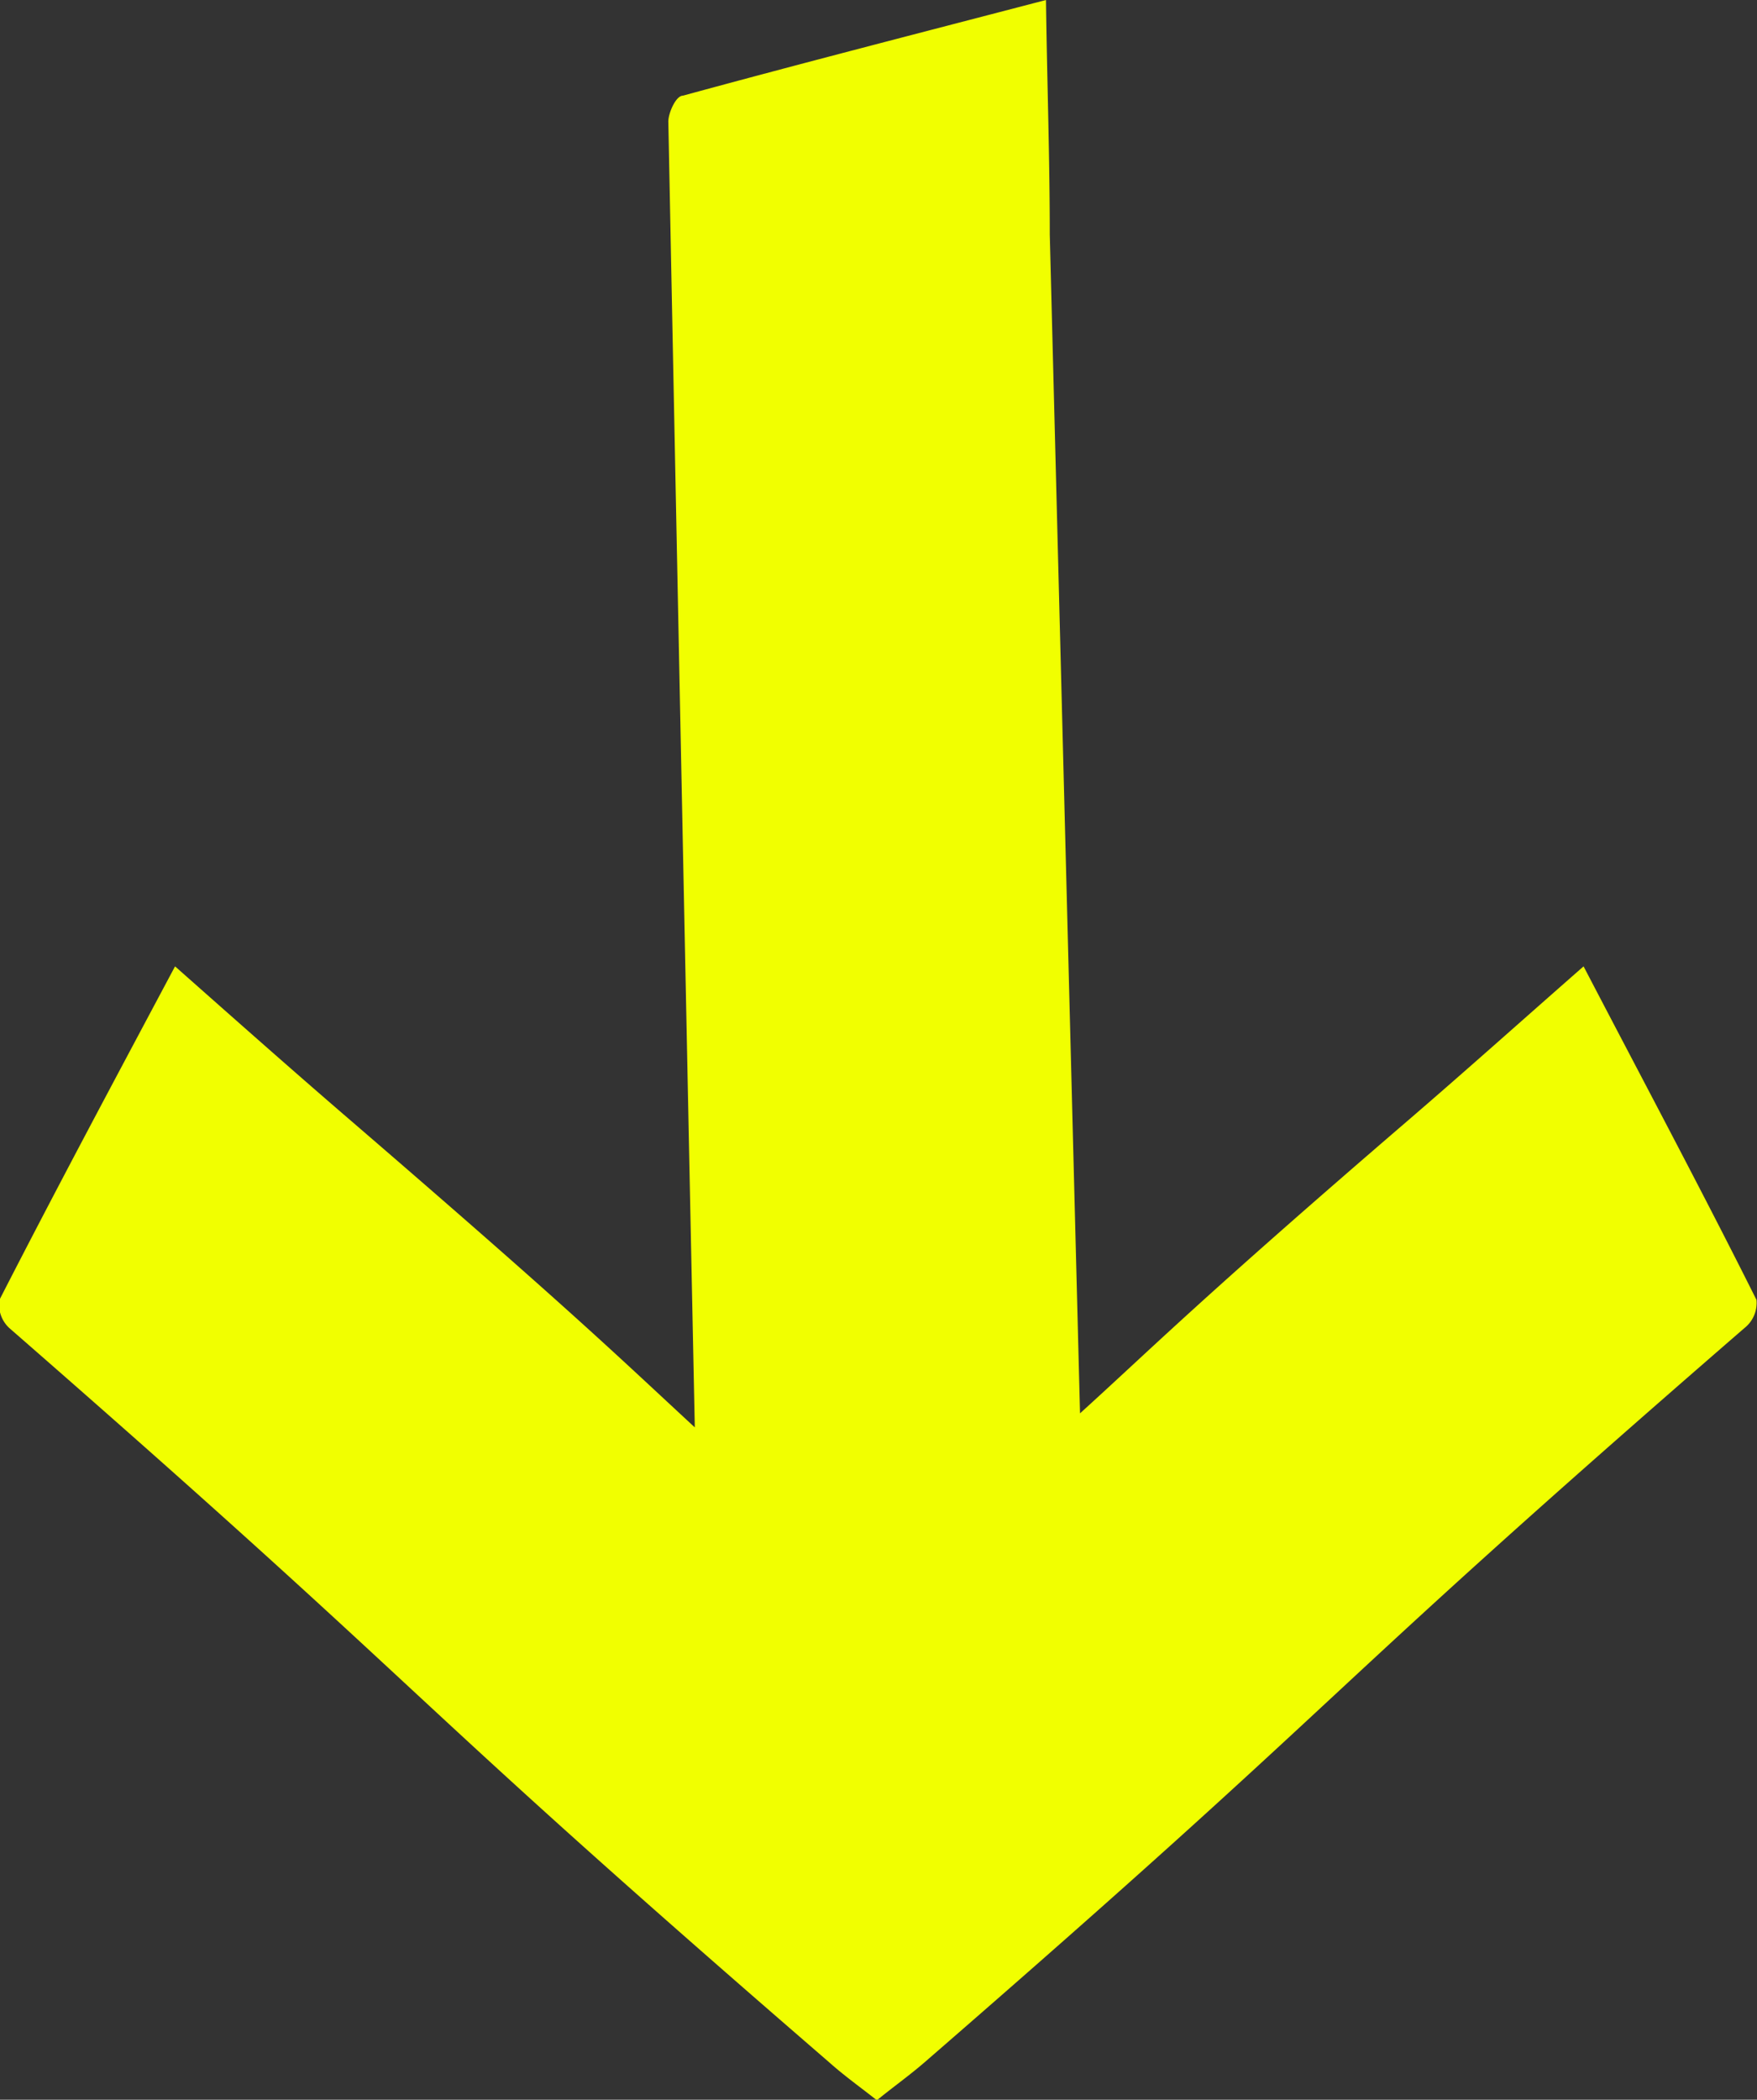
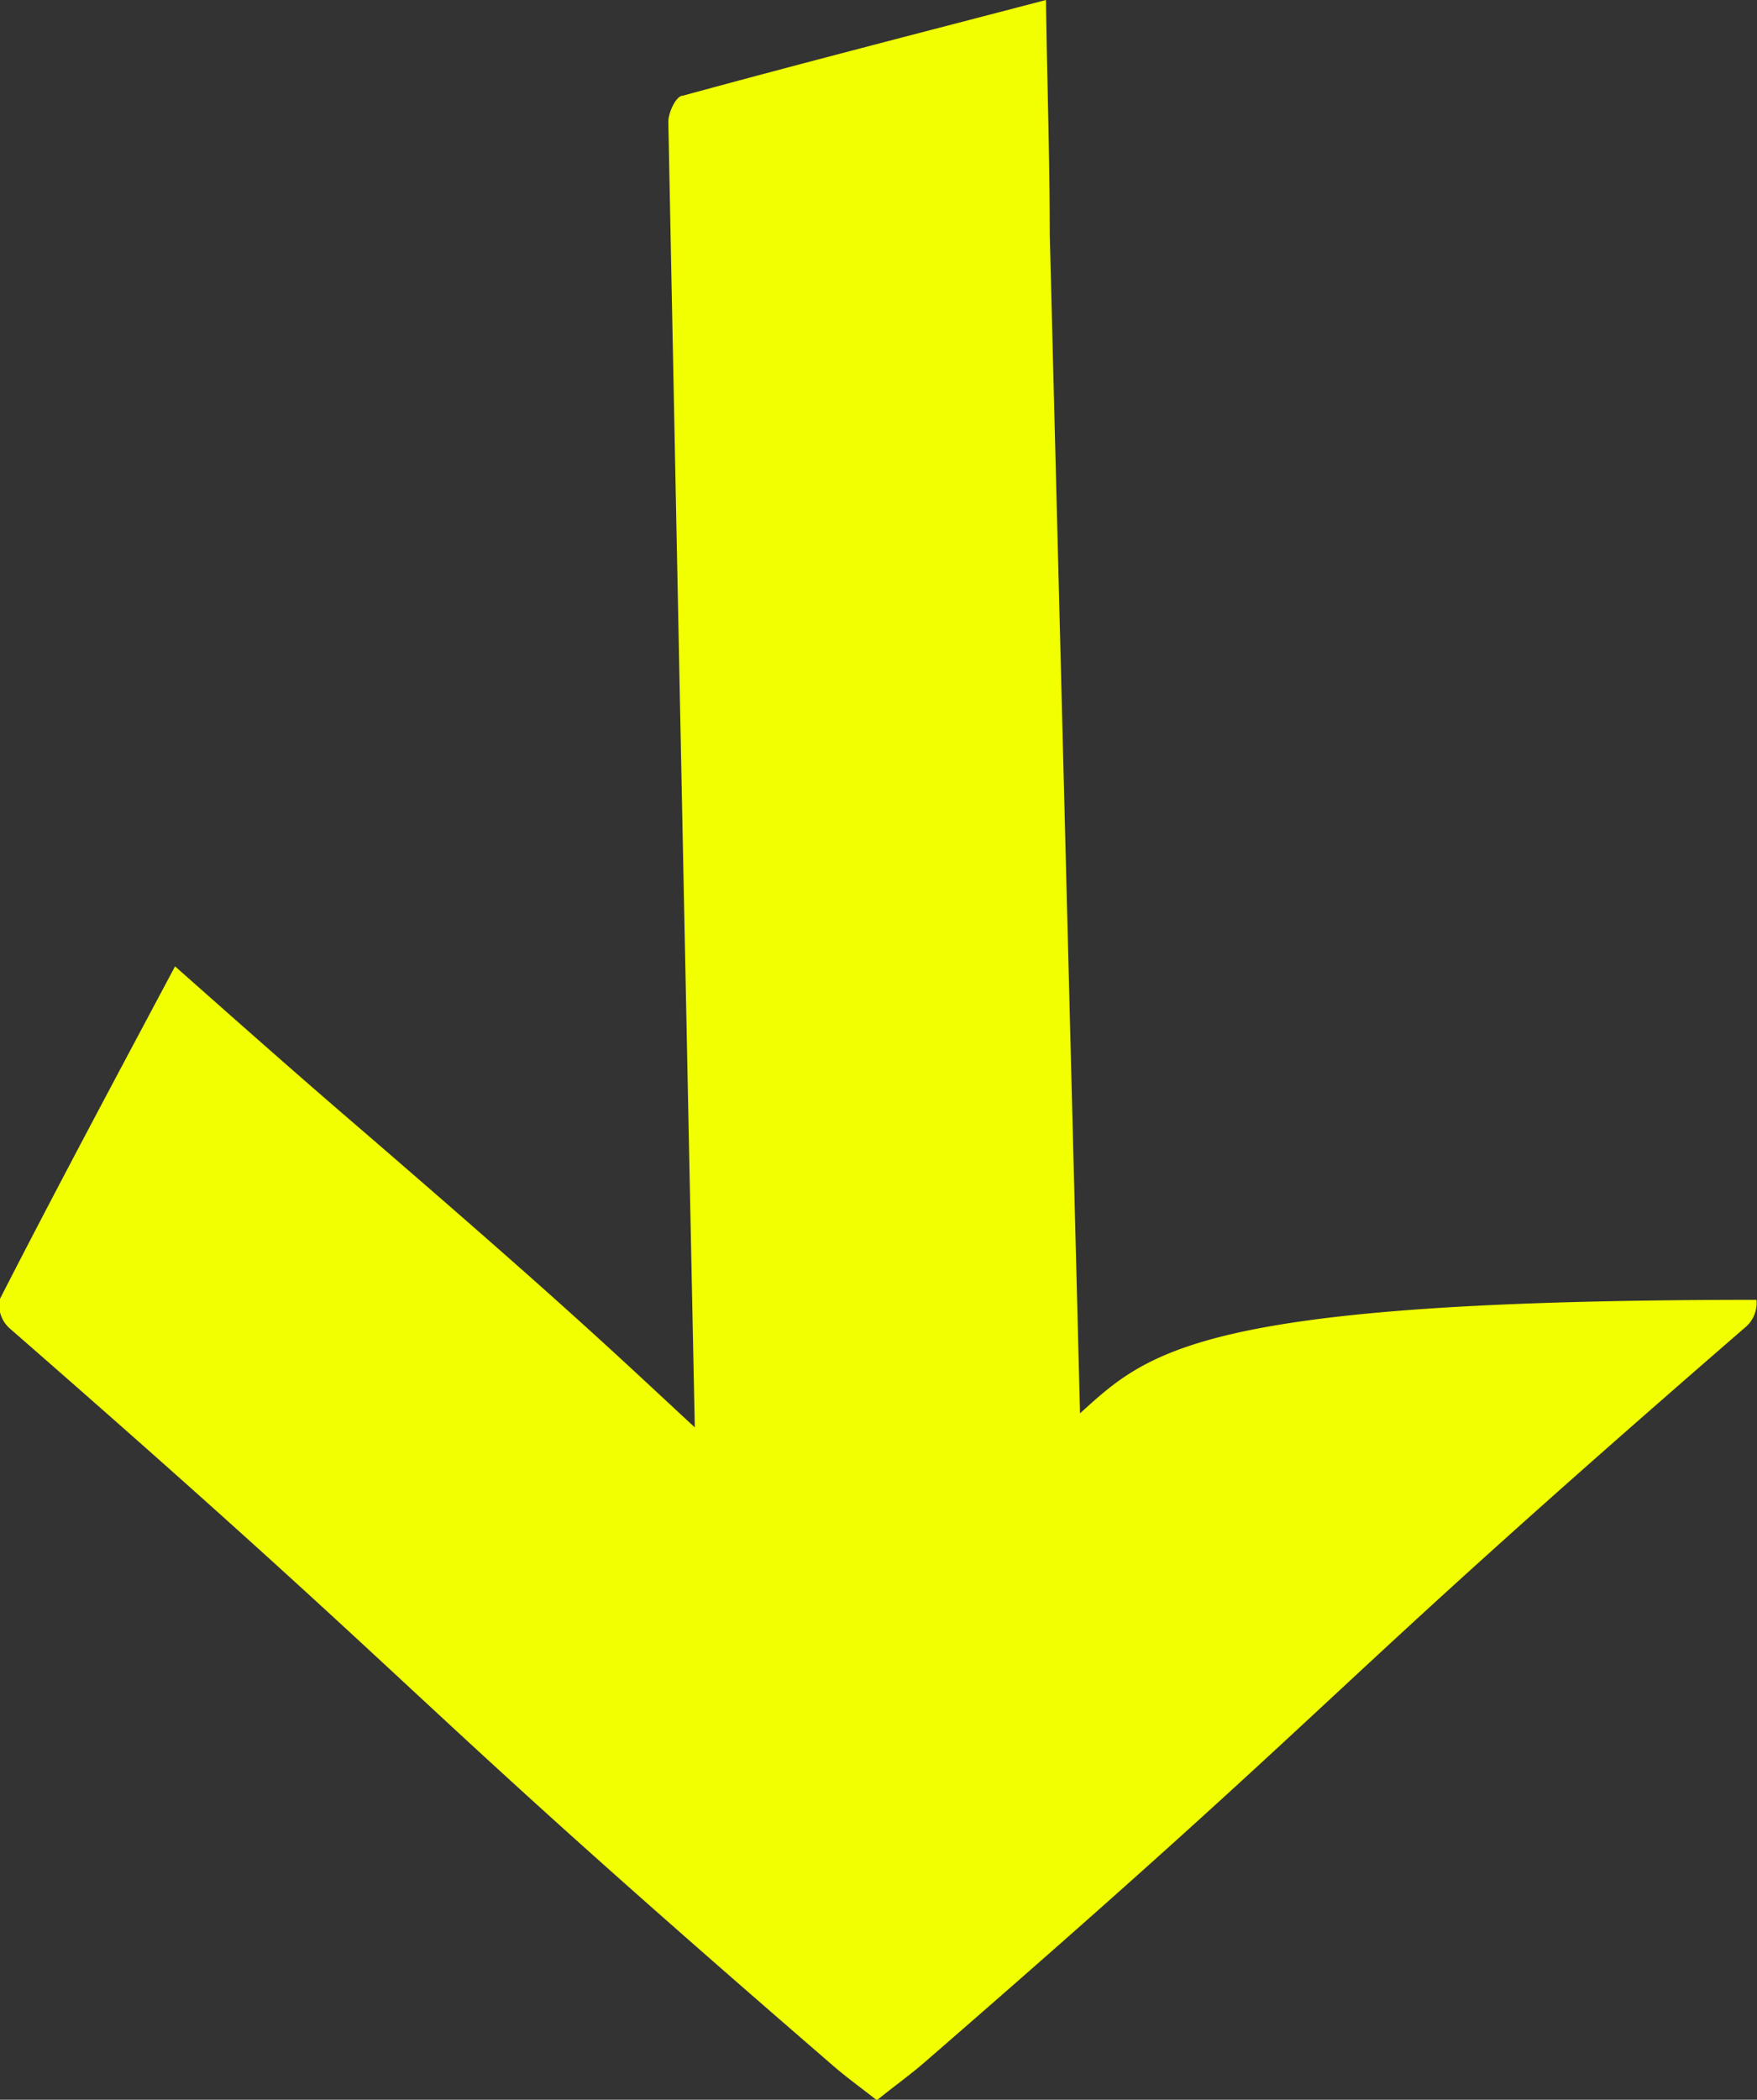
<svg xmlns="http://www.w3.org/2000/svg" id="let_s_go" data-name="let s go" viewBox="0 0 32.52 38.85">
  <rect x="0" y="0" width="32.52" height="38.85" fill="#333333" stroke="none" />
  <defs>
    <style>.cls-1{fill:#f1ff00;}</style>
  </defs>
  <g id="arrow">
-     <path id="arrow-2" class="cls-1" d="M32.52,24.05c-1-2-2.1-4.06-3.2-6.17-1.14,1-2.19,1.94-3.26,2.86C22.21,24.05,21.27,25,20,26.15q-.28-10.9-.56-21.81c0-1.41-.05-2.83-.07-4.34-2.3.6-4.52,1.17-6.72,1.77-.13,0-.27.32-.27.48q.24,12.08.49,24.16c-1.45-1.34-2.25-2.13-6.36-5.67-1.07-.92-2.13-1.86-3.26-2.86C2.12,20,1.05,22,0,24.05a.59.59,0,0,0,.18.52c8.13,7.09,7,6.52,15.18,13.59.28.25.59.47.88.7h0c.28-.23.59-.45.88-.7,8.15-7.07,7-6.5,15.18-13.59A.59.59,0,0,0,32.52,24.05Z" transform="translate(-0.01 0)" />
+     <path id="arrow-2" class="cls-1" d="M32.52,24.05C22.21,24.05,21.27,25,20,26.15q-.28-10.9-.56-21.81c0-1.41-.05-2.83-.07-4.34-2.3.6-4.52,1.17-6.72,1.77-.13,0-.27.32-.27.48q.24,12.08.49,24.16c-1.45-1.34-2.25-2.13-6.36-5.67-1.07-.92-2.13-1.86-3.26-2.86C2.12,20,1.05,22,0,24.05a.59.59,0,0,0,.18.52c8.13,7.09,7,6.52,15.18,13.59.28.25.59.47.88.7h0c.28-.23.59-.45.88-.7,8.15-7.07,7-6.5,15.18-13.59A.59.59,0,0,0,32.52,24.05Z" transform="translate(-0.01 0)" />
  </g>
</svg>